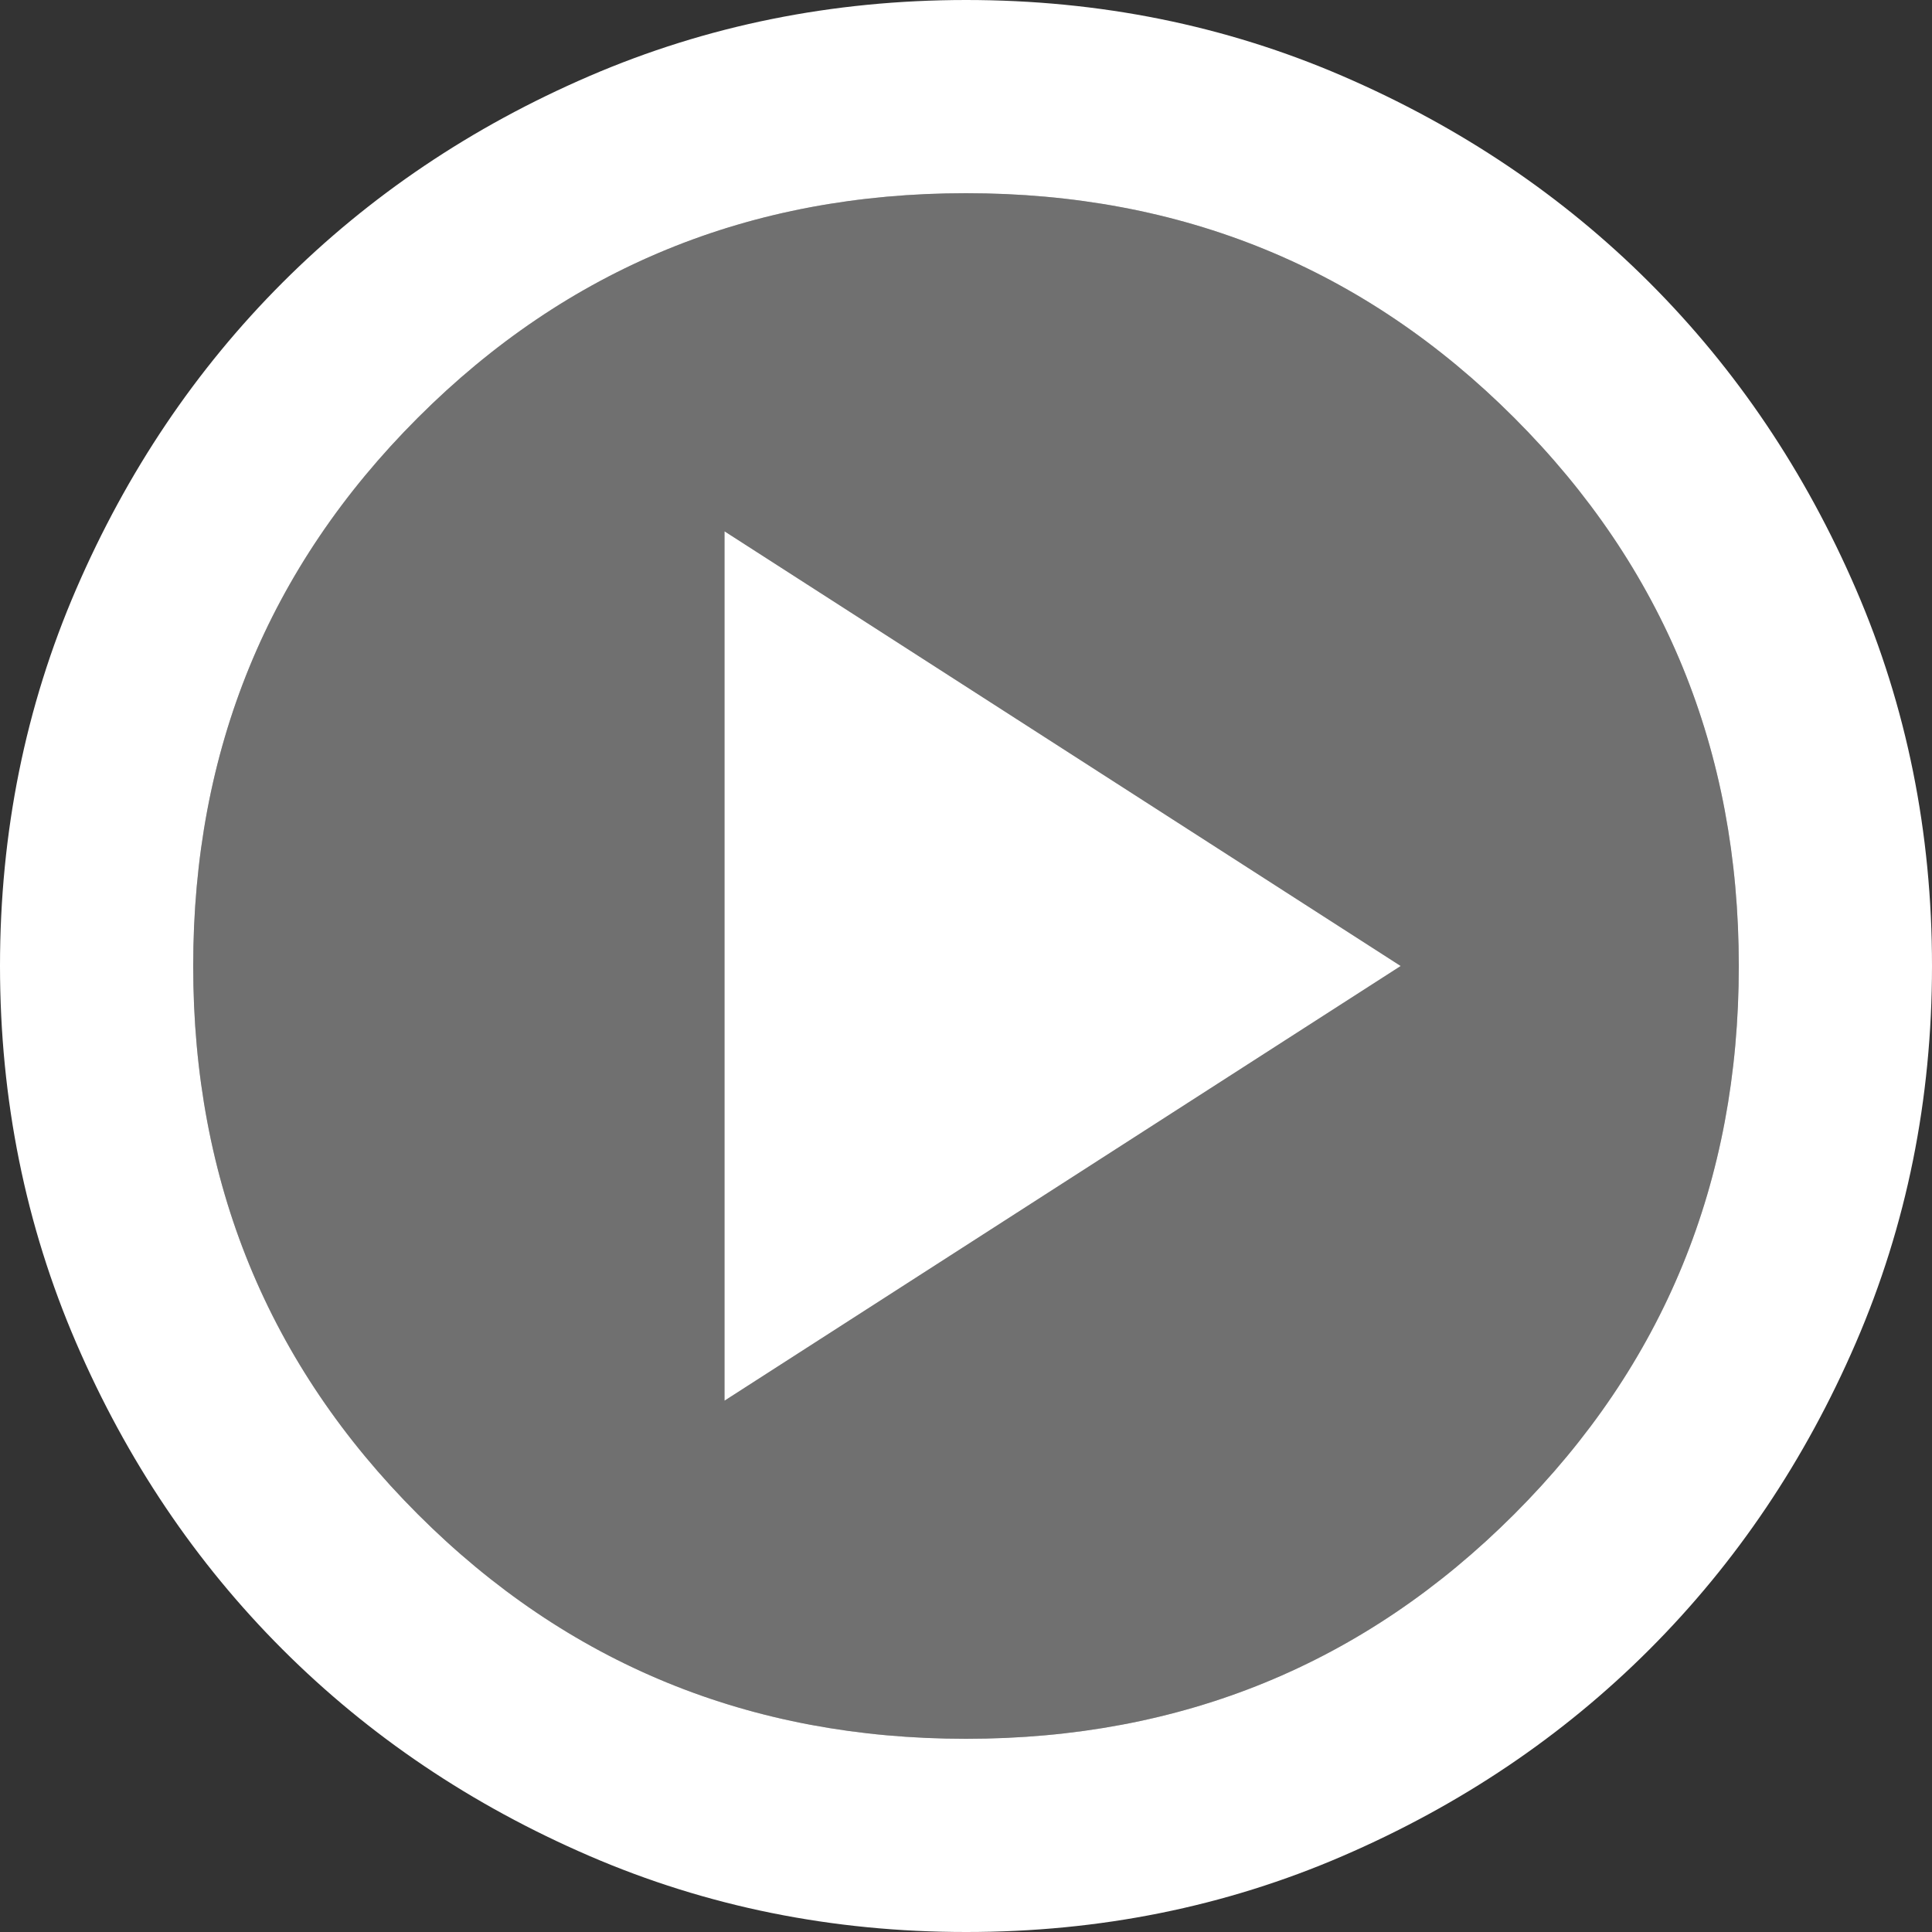
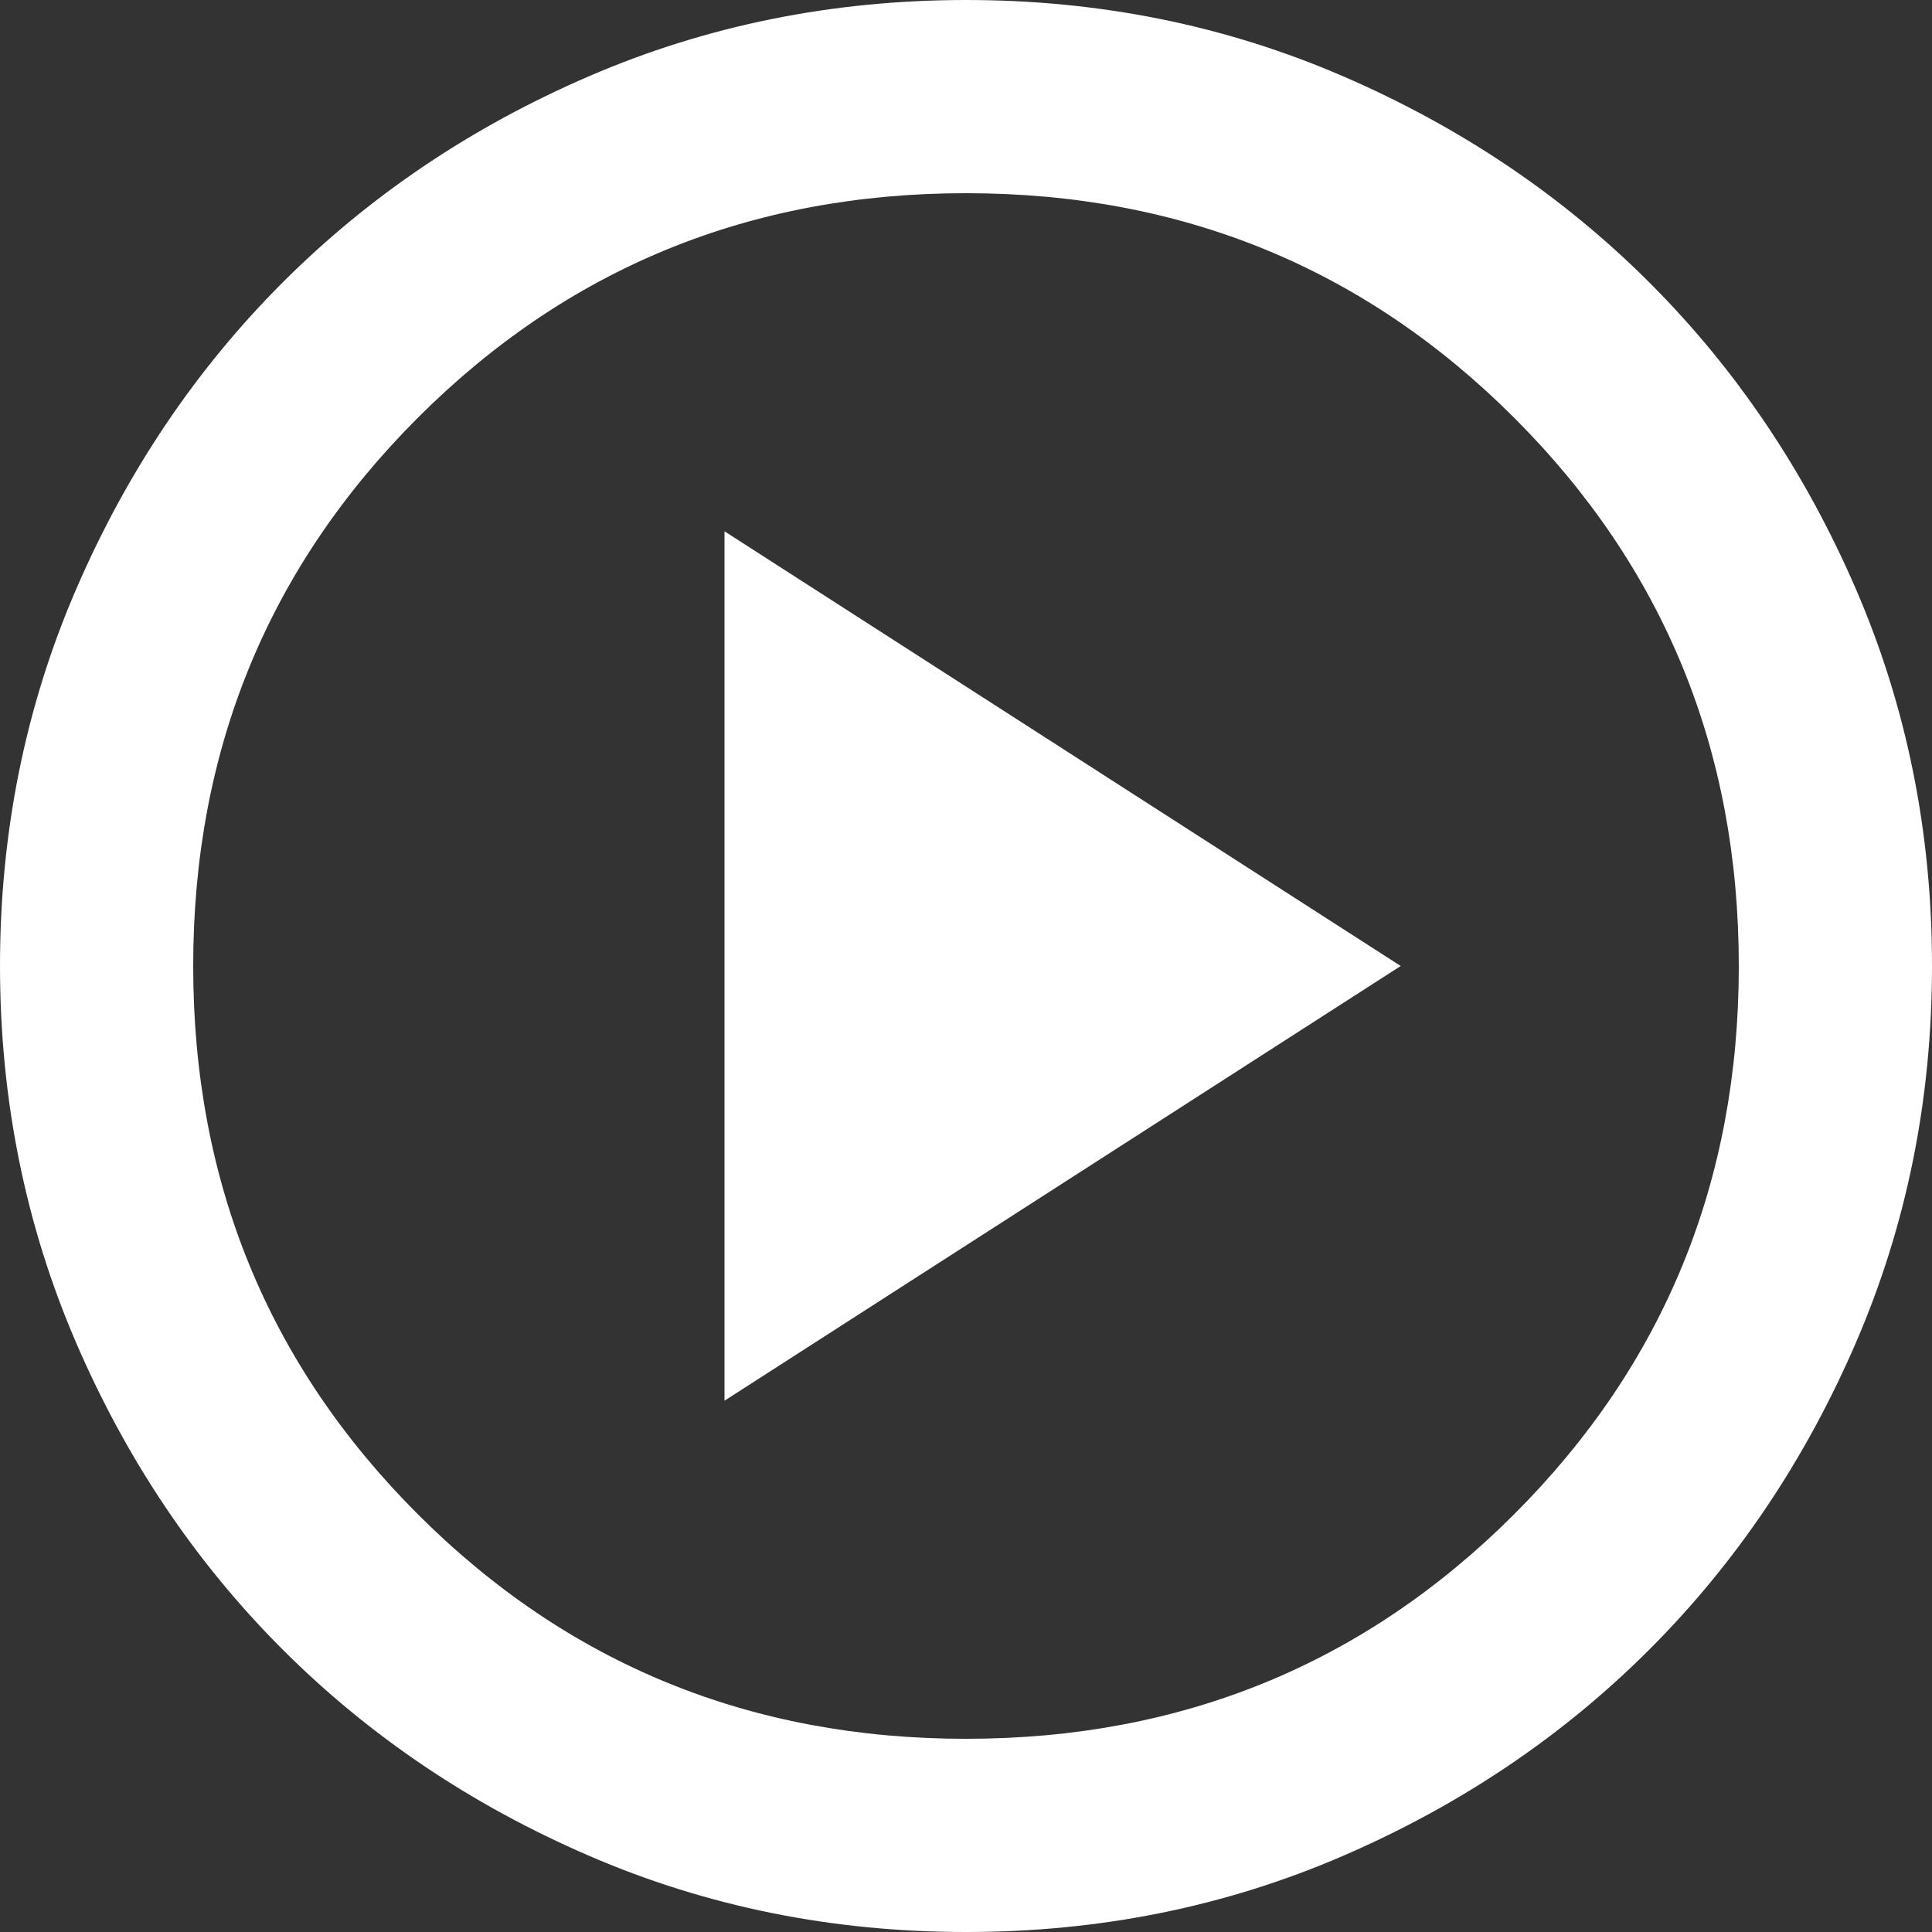
<svg xmlns="http://www.w3.org/2000/svg" width="40" height="40" viewBox="0 0 40 40" fill="none">
  <rect x="0" y="0" width="40" height="40" fill="#333333" stroke="none" />
  <path d="M15 29L29 20L15 11V29ZM20 40C17.233 40 14.633 39.475 12.2 38.424C9.767 37.373 7.65 35.949 5.85 34.15C4.05 32.35 2.625 30.233 1.576 27.8C0.527 25.367 0.001 22.767 0 20C0 17.233 0.525 14.633 1.576 12.2C2.627 9.767 4.051 7.65 5.85 5.85C7.65 4.05 9.767 2.625 12.2 1.576C14.633 0.527 17.233 0.001 20 0C22.767 0 25.367 0.525 27.8 1.576C30.233 2.627 32.35 4.051 34.15 5.85C35.95 7.65 37.375 9.767 38.426 12.2C39.477 14.633 40.001 17.233 40 20C40 22.767 39.475 25.367 38.424 27.8C37.373 30.233 35.949 32.35 34.15 34.15C32.35 35.95 30.233 37.375 27.8 38.426C25.367 39.477 22.767 40.001 20 40ZM20 36C24.467 36 28.25 34.45 31.35 31.35C34.45 28.25 36 24.467 36 20C36 15.533 34.45 11.75 31.35 8.65C28.25 5.55 24.467 4 20 4C15.533 4 11.75 5.55 8.65 8.65C5.55 11.75 4 15.533 4 20C4 24.467 5.55 28.25 8.65 31.35C11.75 34.45 15.533 36 20 36Z" fill="white" />
-   <path fill-rule="evenodd" clip-rule="evenodd" d="M20 36C24.467 36 28.25 34.45 31.35 31.35C34.45 28.25 36 24.467 36 20C36 15.533 34.45 11.75 31.35 8.65C28.25 5.55 24.467 4 20 4C15.533 4 11.75 5.55 8.65 8.65C5.55 11.75 4 15.533 4 20C4 24.467 5.55 28.25 8.65 31.35C11.75 34.45 15.533 36 20 36ZM29 20L15 29V11L29 20Z" fill="white" fill-opacity="0.3" />
</svg>